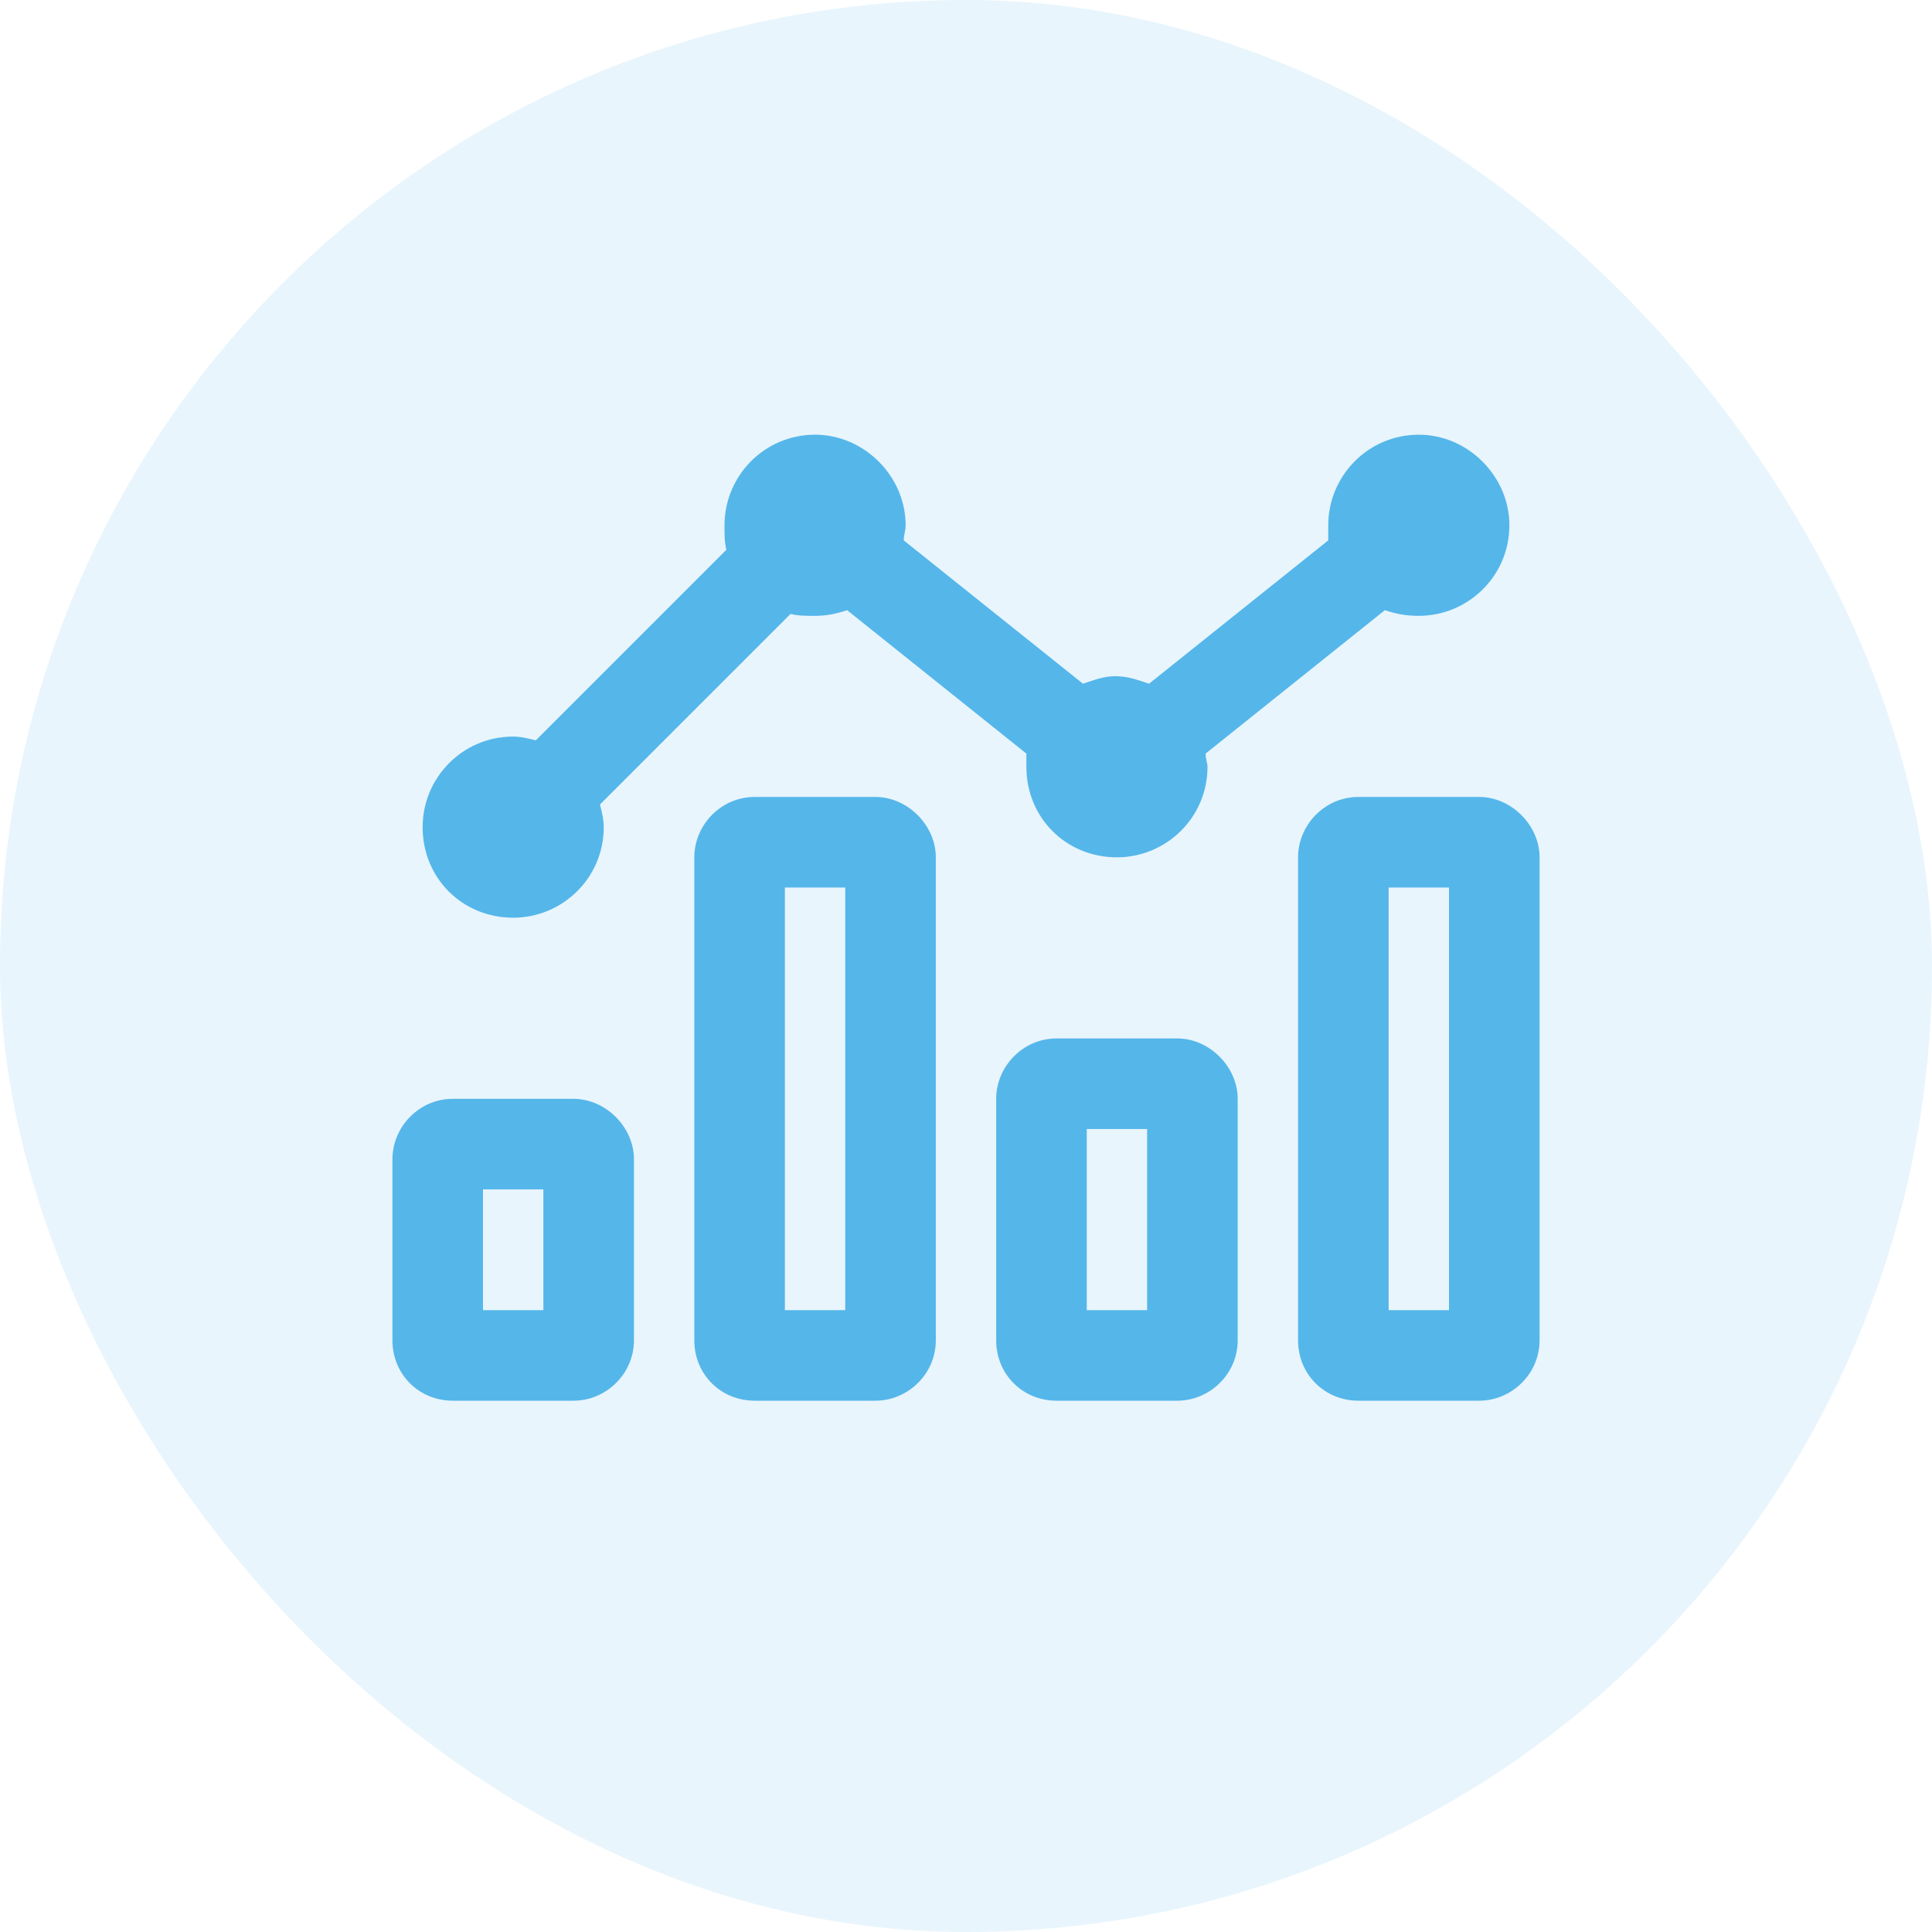
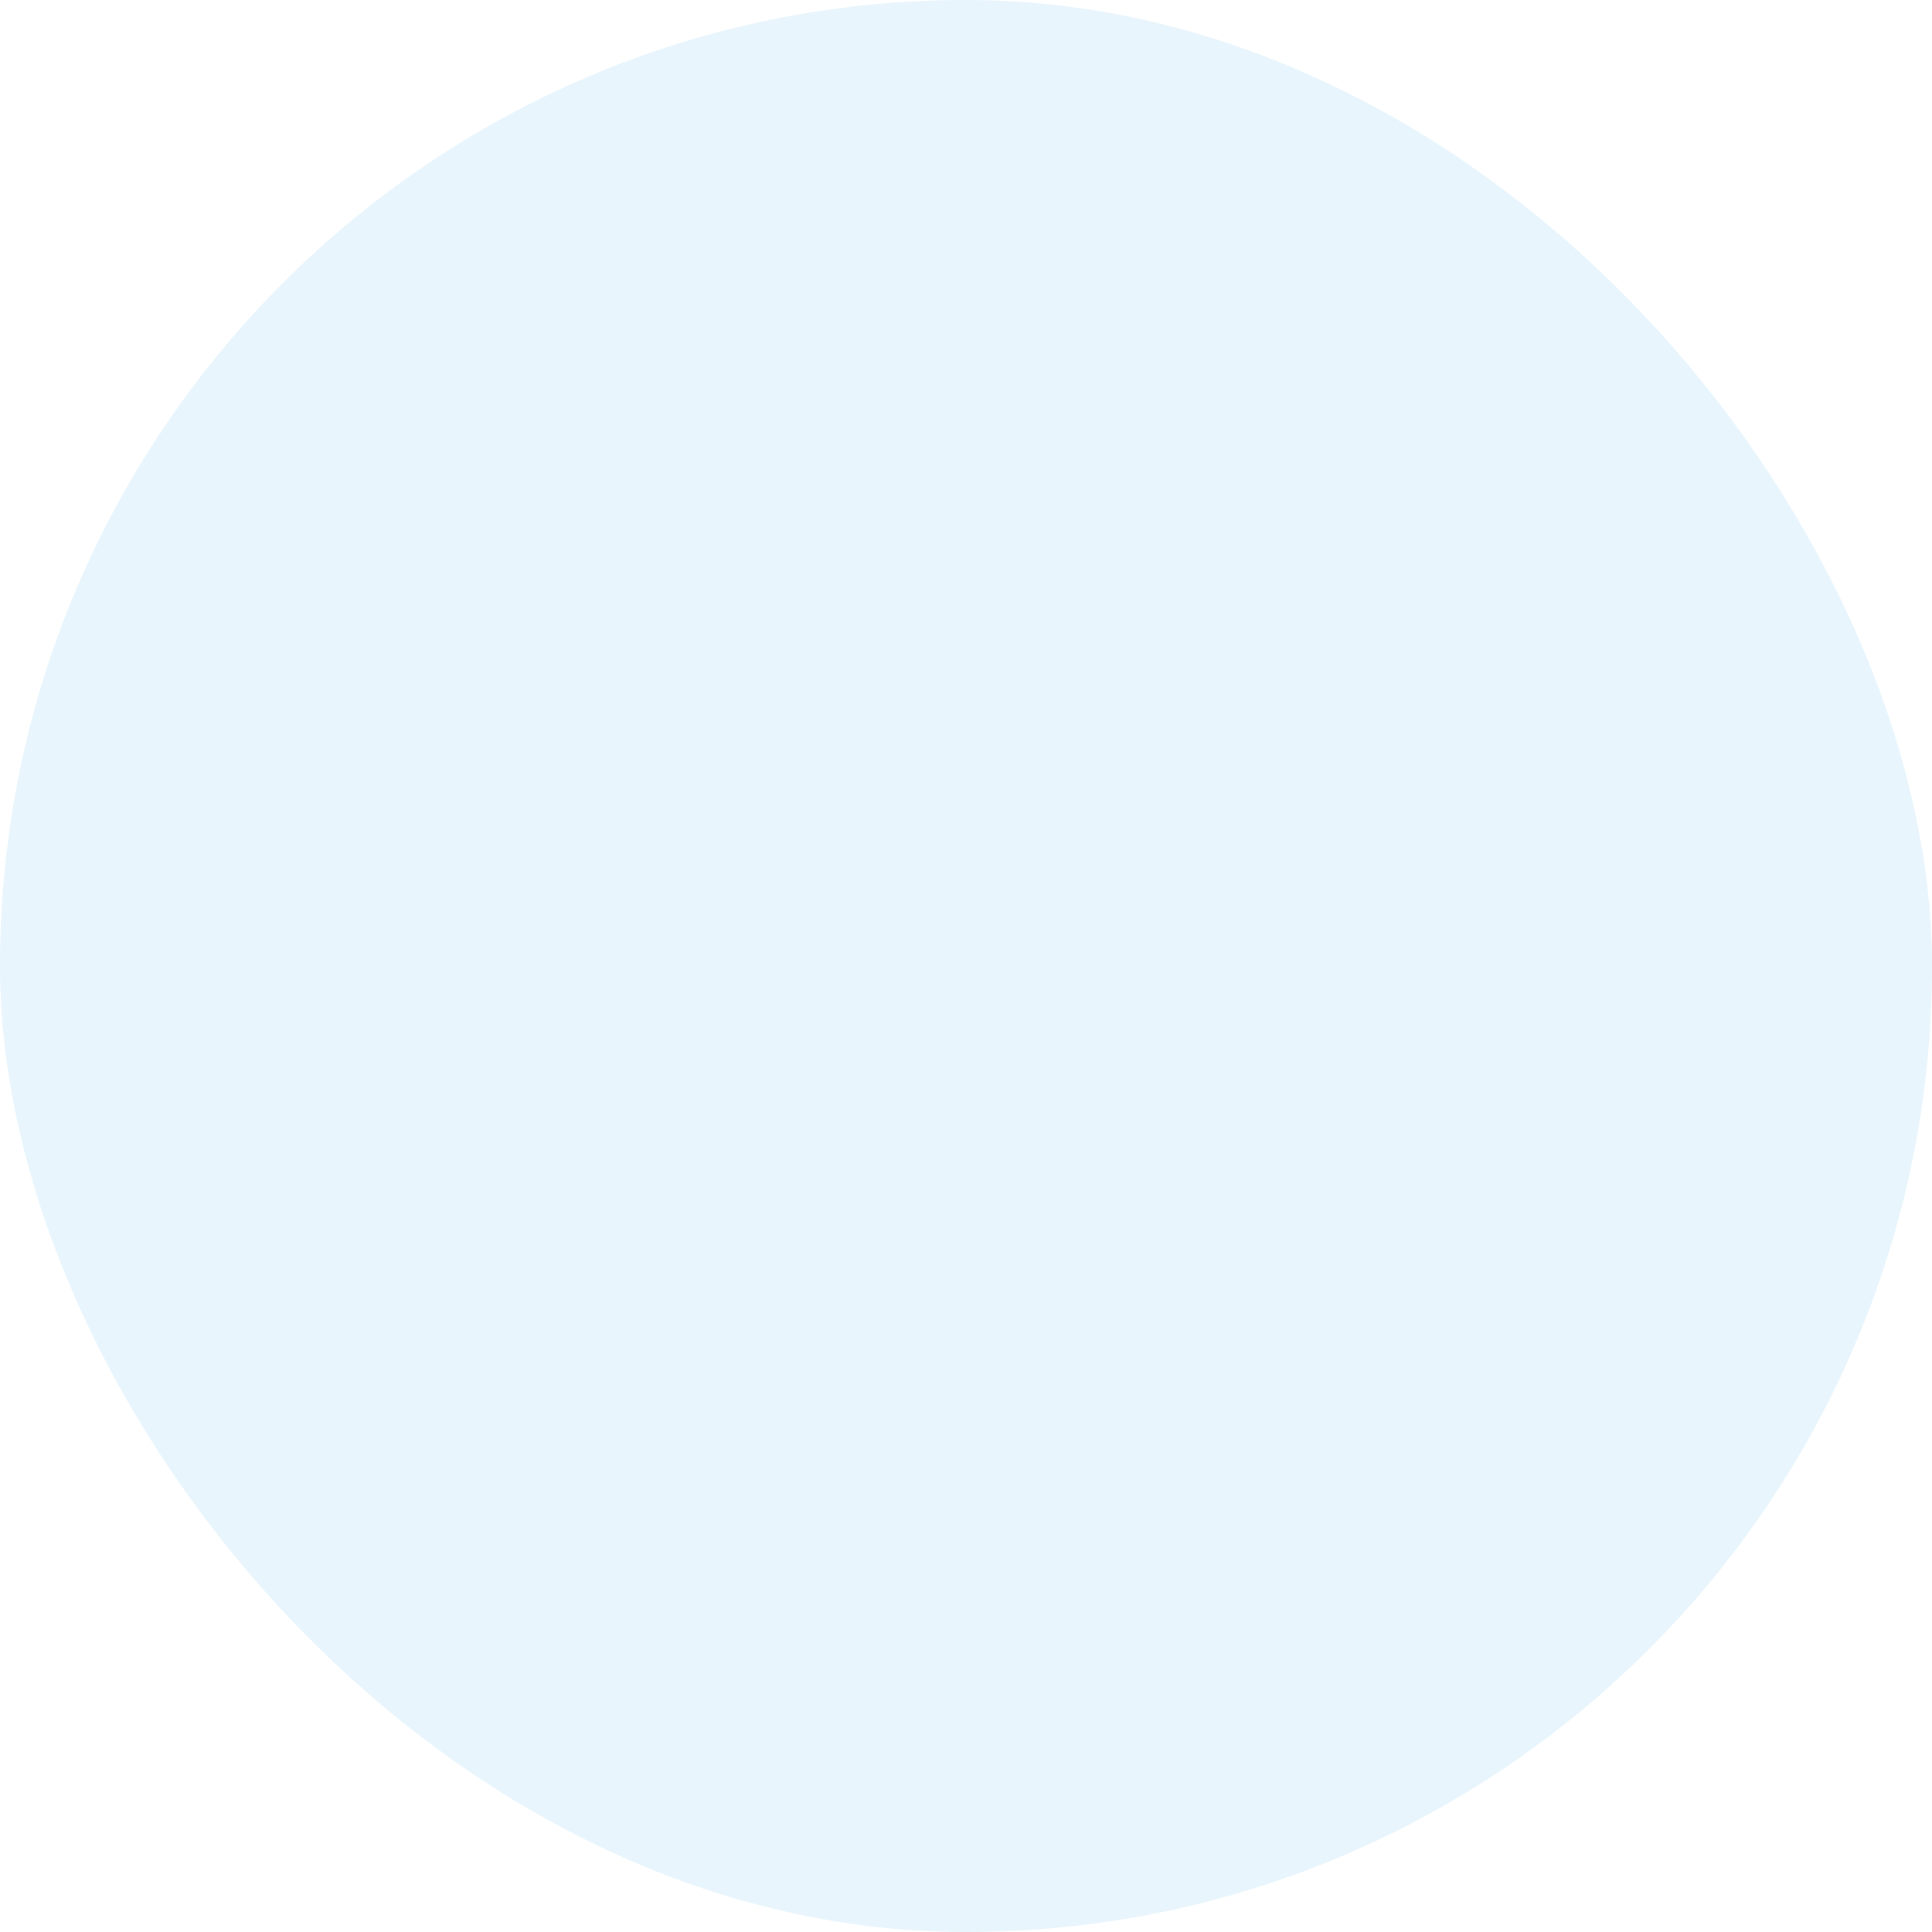
<svg xmlns="http://www.w3.org/2000/svg" width="40" height="40" viewBox="0 0 40 40" fill="none">
  <rect width="40" height="40" rx="20" fill="#1C9DE3" fill-opacity="0.1" />
-   <path d="M24.375 21.5H21.875C21.172 21.5 20.625 22.086 20.625 22.75V27.75C20.625 28.453 21.172 29 21.875 29H24.375C25.039 29 25.625 28.453 25.625 27.75V22.75C25.625 22.086 25.039 21.5 24.375 21.5ZM23.75 27.125H22.5V23.375H23.75V27.125ZM30.625 16.5H28.125C27.422 16.5 26.875 17.086 26.875 17.75V27.75C26.875 28.453 27.422 29 28.125 29H30.625C31.289 29 31.875 28.453 31.875 27.75V17.75C31.875 17.086 31.289 16.5 30.625 16.5ZM30 27.125H28.75V18.375H30V27.125ZM18.125 16.5H15.625C14.922 16.5 14.375 17.086 14.375 17.75V27.75C14.375 28.453 14.922 29 15.625 29H18.125C18.789 29 19.375 28.453 19.375 27.75V17.75C19.375 17.086 18.789 16.5 18.125 16.5ZM17.5 27.125H16.25V18.375H17.5V27.125ZM11.875 22.75H9.375C8.672 22.75 8.125 23.336 8.125 24V27.75C8.125 28.453 8.672 29 9.375 29H11.875C12.539 29 13.125 28.453 13.125 27.75V24C13.125 23.336 12.539 22.75 11.875 22.75ZM11.25 27.125H10V24.625H11.25V27.125ZM10.625 19C11.641 19 12.5 18.18 12.5 17.125C12.5 16.969 12.461 16.812 12.422 16.656L16.367 12.711C16.523 12.75 16.68 12.75 16.875 12.75C17.109 12.75 17.305 12.711 17.539 12.633L21.25 15.602C21.25 15.719 21.25 15.797 21.25 15.875C21.25 16.93 22.07 17.75 23.125 17.75C24.141 17.75 25 16.93 25 15.875C25 15.797 24.961 15.719 24.961 15.602L28.672 12.633C28.906 12.711 29.102 12.75 29.375 12.75C30.391 12.75 31.25 11.93 31.25 10.875C31.25 9.859 30.391 9 29.375 9C28.32 9 27.5 9.859 27.5 10.875C27.5 10.992 27.5 11.07 27.5 11.188L23.789 14.156C23.555 14.078 23.359 14 23.086 14C22.852 14 22.656 14.078 22.422 14.156L18.711 11.188C18.711 11.07 18.75 10.992 18.75 10.875C18.75 9.859 17.891 9 16.875 9C15.82 9 15 9.859 15 10.875C15 11.07 15 11.227 15.039 11.383L11.094 15.328C10.938 15.289 10.781 15.25 10.625 15.25C9.57 15.25 8.75 16.109 8.75 17.125C8.75 18.18 9.57 19 10.625 19Z" fill="#55B6EA" />
</svg>